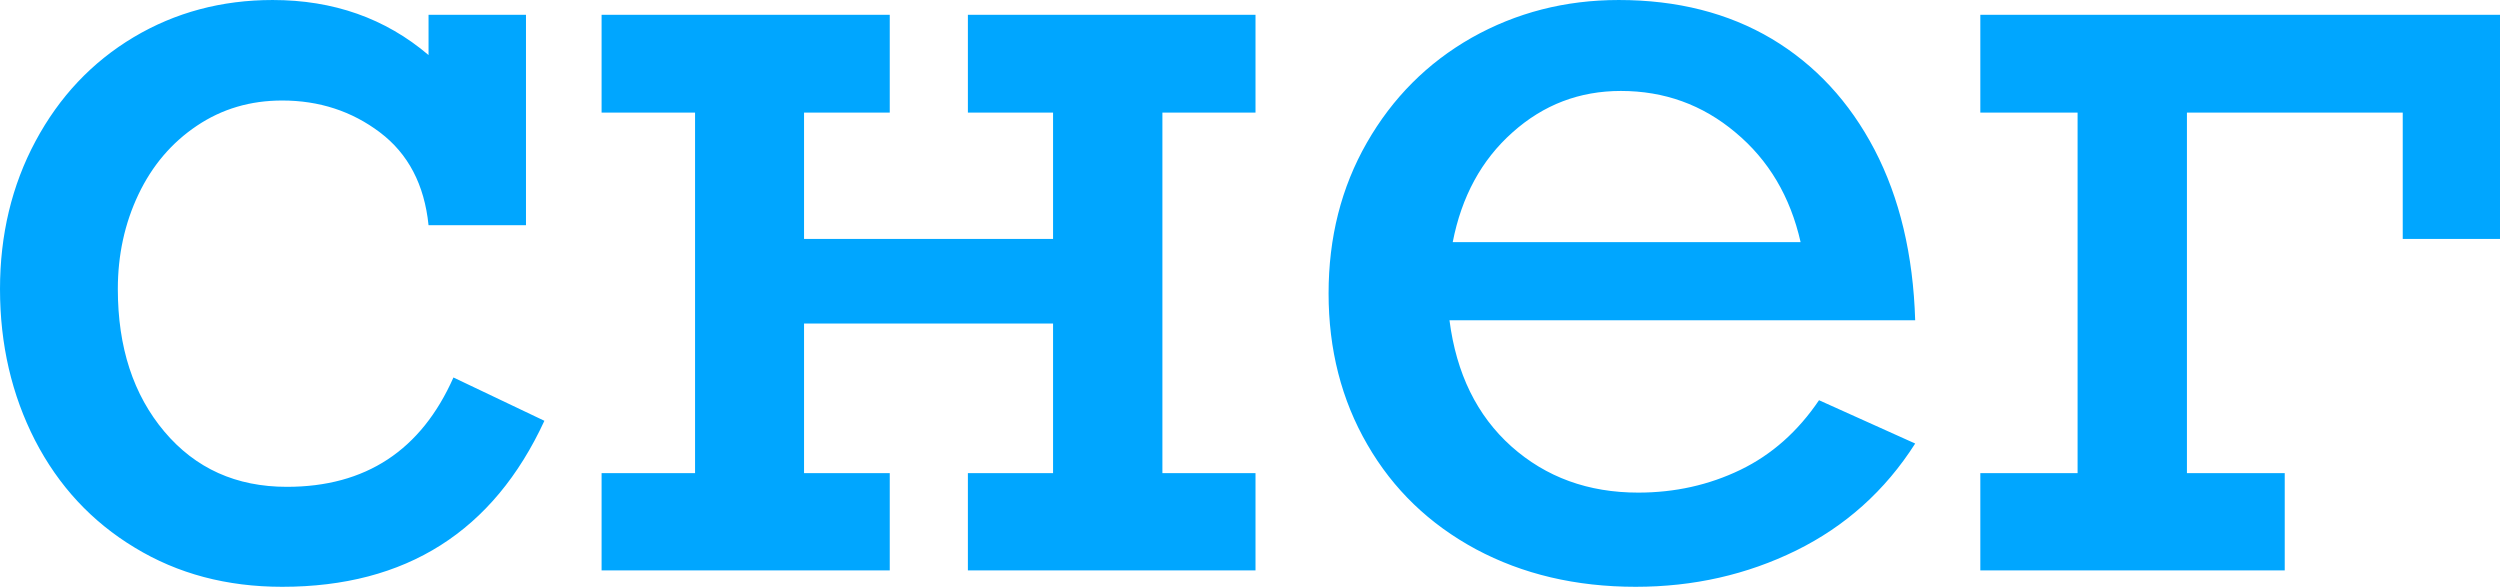
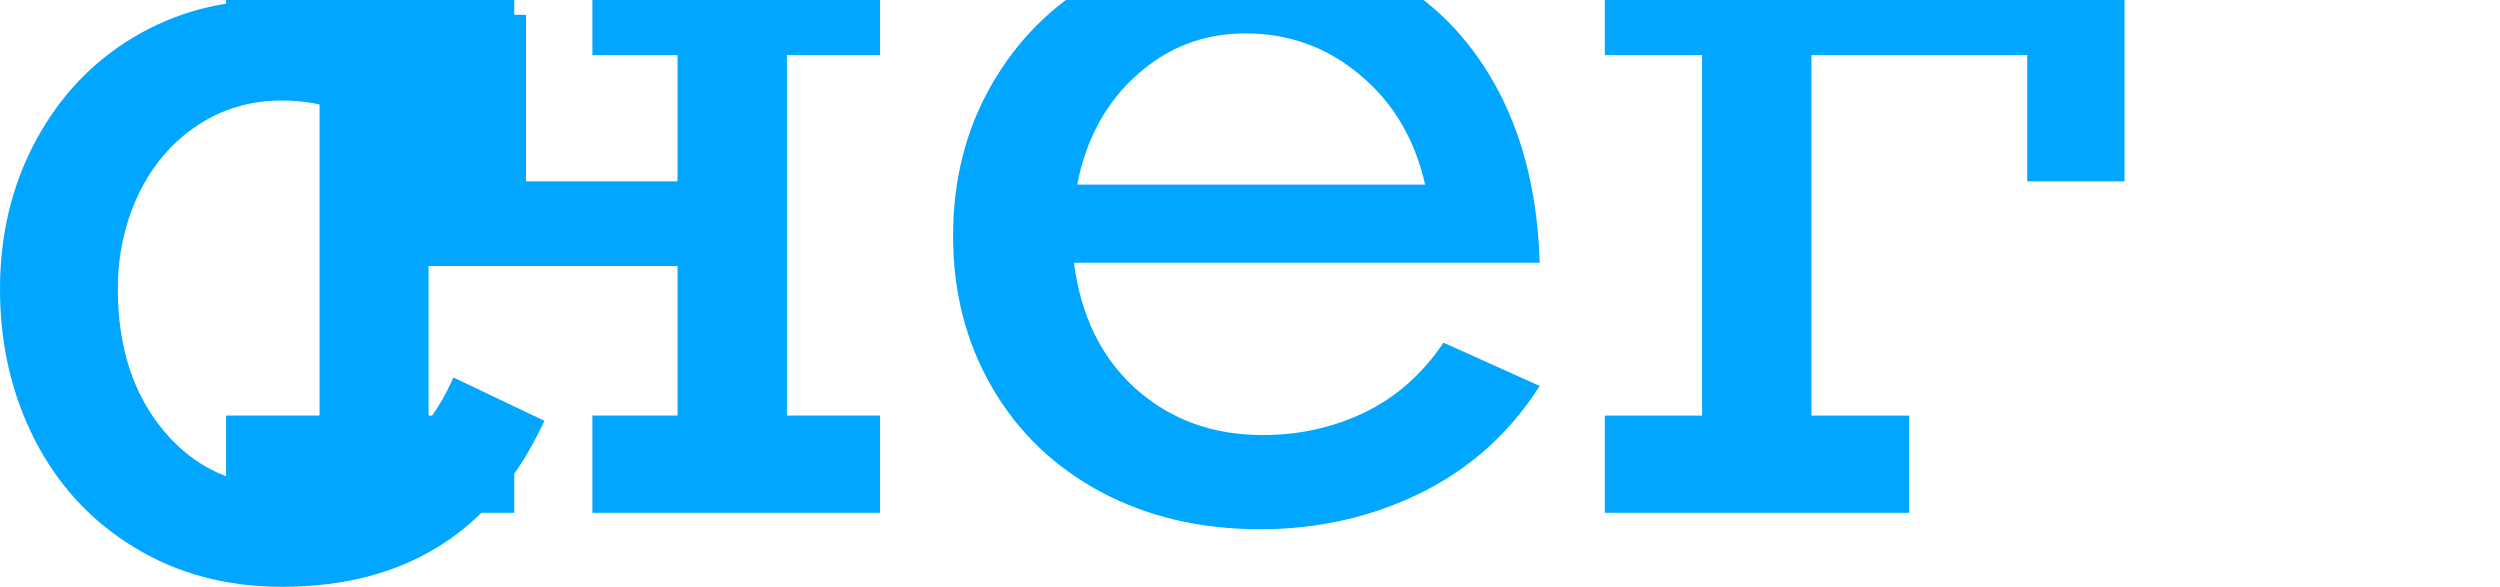
<svg xmlns="http://www.w3.org/2000/svg" xml:space="preserve" width="98.001mm" height="23.003mm" style="shape-rendering:geometricPrecision; text-rendering:geometricPrecision; image-rendering:optimizeQuality; fill-rule:evenodd; clip-rule:evenodd" viewBox="0 0 5082.91 1193.04">
  <defs>
    <style type="text/css">  .fil0 {fill:#00A6FF;fill-rule:nonzero}  </style>
  </defs>
  <g id="Слой_x0020_1">
-     <path class="fil0" d="M871.3 111.89l0 -81.81 198.11 0 0 427.76 -198.11 0c-8.43,-82.54 -41.45,-145.28 -98.68,-188.57 -57.23,-43.29 -123.63,-64.93 -198.84,-64.93 -64.57,0 -122.16,16.87 -173.53,51.36 -51.36,34.49 -90.98,81.08 -118.86,139.78 -27.88,58.7 -41.82,122.9 -41.82,192.23 0,118.5 31.55,214.98 94.65,289.82 63.1,74.84 146.01,112.26 249.11,112.26 159.95,0 272.94,-74.11 338.61,-222.32l184.9 88.05c-103.82,224.89 -281.38,337.52 -533.05,337.52 -112.63,0 -212.41,-26.42 -299.73,-79.61 -87.68,-52.83 -155.18,-125.84 -202.88,-218.29 -47.32,-92.45 -71.17,-194.81 -71.17,-307.43 0,-110.06 23.85,-210.58 72.27,-300.83 48.42,-90.25 114.83,-160.69 199.57,-211.32 84.37,-50.26 178.66,-75.57 282.49,-75.57 123.26,0 228.92,37.05 316.97,111.89zm763.45 117.03l0 256.8 506.28 0 0 -256.8 -173.16 0 0 -198.84 584.78 0 0 198.84 -189.3 0 0 733 189.3 0 0 197.74 -584.78 0 0 -197.74 173.16 0 0 -304.13 -506.28 0 0 304.13 174.26 0 0 197.74 -585.88 0 0 -197.74 190.04 0 0 -733 -190.04 0 0 -198.84 585.88 0 0 198.84 -174.26 0zm2259.15 422.26l-946.87 0c13.94,108.23 55.76,193.71 125.83,256.44 70.44,62.73 156.29,93.92 257.91,93.92 74.47,0 143.81,-15.41 207.64,-46.23 63.84,-30.81 117.03,-78.14 159.95,-141.61l195.54 88.05c-61.26,96.12 -142.34,168.39 -242.13,217.55 -100.15,49.16 -208.75,73.74 -326.14,73.74 -121.8,0 -230.02,-25.68 -324.68,-76.31 -94.65,-50.99 -168.39,-121.8 -220.85,-212.78 -52.83,-90.98 -78.88,-193.71 -78.88,-307.43 0,-113.36 25.68,-215.35 77.78,-306.33 52.09,-90.98 122.9,-162.15 213.15,-213.52 90.61,-50.99 190.04,-76.67 298.99,-76.67 118.86,0 222.68,26.42 311.1,78.88 88.42,52.83 158.12,128.04 209.11,225.62 50.99,97.95 78.51,213.52 82.54,346.69zm-598.35 -466.28c-84.01,0 -157.39,27.88 -220.49,84.37 -63.1,56.13 -103.46,130.61 -121.43,223.05l707.31 0c-20.91,-92.45 -64.94,-166.92 -132.44,-223.05 -67.13,-56.5 -144.91,-84.37 -232.95,-84.37zm1589.62 300.83l0 -256.8 -438.77 0 0 733 198.84 0 0 197.74 -618.9 0 0 -197.74 197.74 0 0 -733 -197.74 0 0 -198.84 1056.57 0 0 455.64 -197.74 0z" />
+     <path class="fil0" d="M871.3 111.89l0 -81.81 198.11 0 0 427.76 -198.11 0c-8.43,-82.54 -41.45,-145.28 -98.68,-188.57 -57.23,-43.29 -123.63,-64.93 -198.84,-64.93 -64.57,0 -122.16,16.87 -173.53,51.36 -51.36,34.49 -90.98,81.08 -118.86,139.78 -27.88,58.7 -41.82,122.9 -41.82,192.23 0,118.5 31.55,214.98 94.65,289.82 63.1,74.84 146.01,112.26 249.11,112.26 159.95,0 272.94,-74.11 338.61,-222.32l184.9 88.05c-103.82,224.89 -281.38,337.52 -533.05,337.52 -112.63,0 -212.41,-26.42 -299.73,-79.61 -87.68,-52.83 -155.18,-125.84 -202.88,-218.29 -47.32,-92.45 -71.17,-194.81 -71.17,-307.43 0,-110.06 23.85,-210.58 72.27,-300.83 48.42,-90.25 114.83,-160.69 199.57,-211.32 84.37,-50.26 178.66,-75.57 282.49,-75.57 123.26,0 228.92,37.05 316.97,111.89zl0 256.8 506.28 0 0 -256.8 -173.16 0 0 -198.84 584.78 0 0 198.84 -189.3 0 0 733 189.3 0 0 197.74 -584.78 0 0 -197.74 173.16 0 0 -304.13 -506.28 0 0 304.13 174.26 0 0 197.74 -585.88 0 0 -197.74 190.04 0 0 -733 -190.04 0 0 -198.84 585.88 0 0 198.84 -174.26 0zm2259.15 422.26l-946.87 0c13.94,108.23 55.76,193.71 125.83,256.44 70.44,62.73 156.29,93.92 257.91,93.92 74.47,0 143.81,-15.41 207.64,-46.23 63.84,-30.81 117.03,-78.14 159.95,-141.61l195.54 88.05c-61.26,96.12 -142.34,168.39 -242.13,217.55 -100.15,49.16 -208.75,73.74 -326.14,73.74 -121.8,0 -230.02,-25.68 -324.68,-76.31 -94.65,-50.99 -168.39,-121.8 -220.85,-212.78 -52.83,-90.98 -78.88,-193.71 -78.88,-307.43 0,-113.36 25.68,-215.35 77.78,-306.33 52.09,-90.98 122.9,-162.15 213.15,-213.52 90.61,-50.99 190.04,-76.67 298.99,-76.67 118.86,0 222.68,26.42 311.1,78.88 88.42,52.83 158.12,128.04 209.11,225.62 50.99,97.95 78.51,213.52 82.54,346.69zm-598.35 -466.28c-84.01,0 -157.39,27.88 -220.49,84.37 -63.1,56.13 -103.46,130.61 -121.43,223.05l707.31 0c-20.91,-92.45 -64.94,-166.92 -132.44,-223.05 -67.13,-56.5 -144.91,-84.37 -232.95,-84.37zm1589.62 300.83l0 -256.8 -438.77 0 0 733 198.84 0 0 197.74 -618.9 0 0 -197.74 197.74 0 0 -733 -197.74 0 0 -198.84 1056.57 0 0 455.64 -197.74 0z" />
  </g>
</svg>